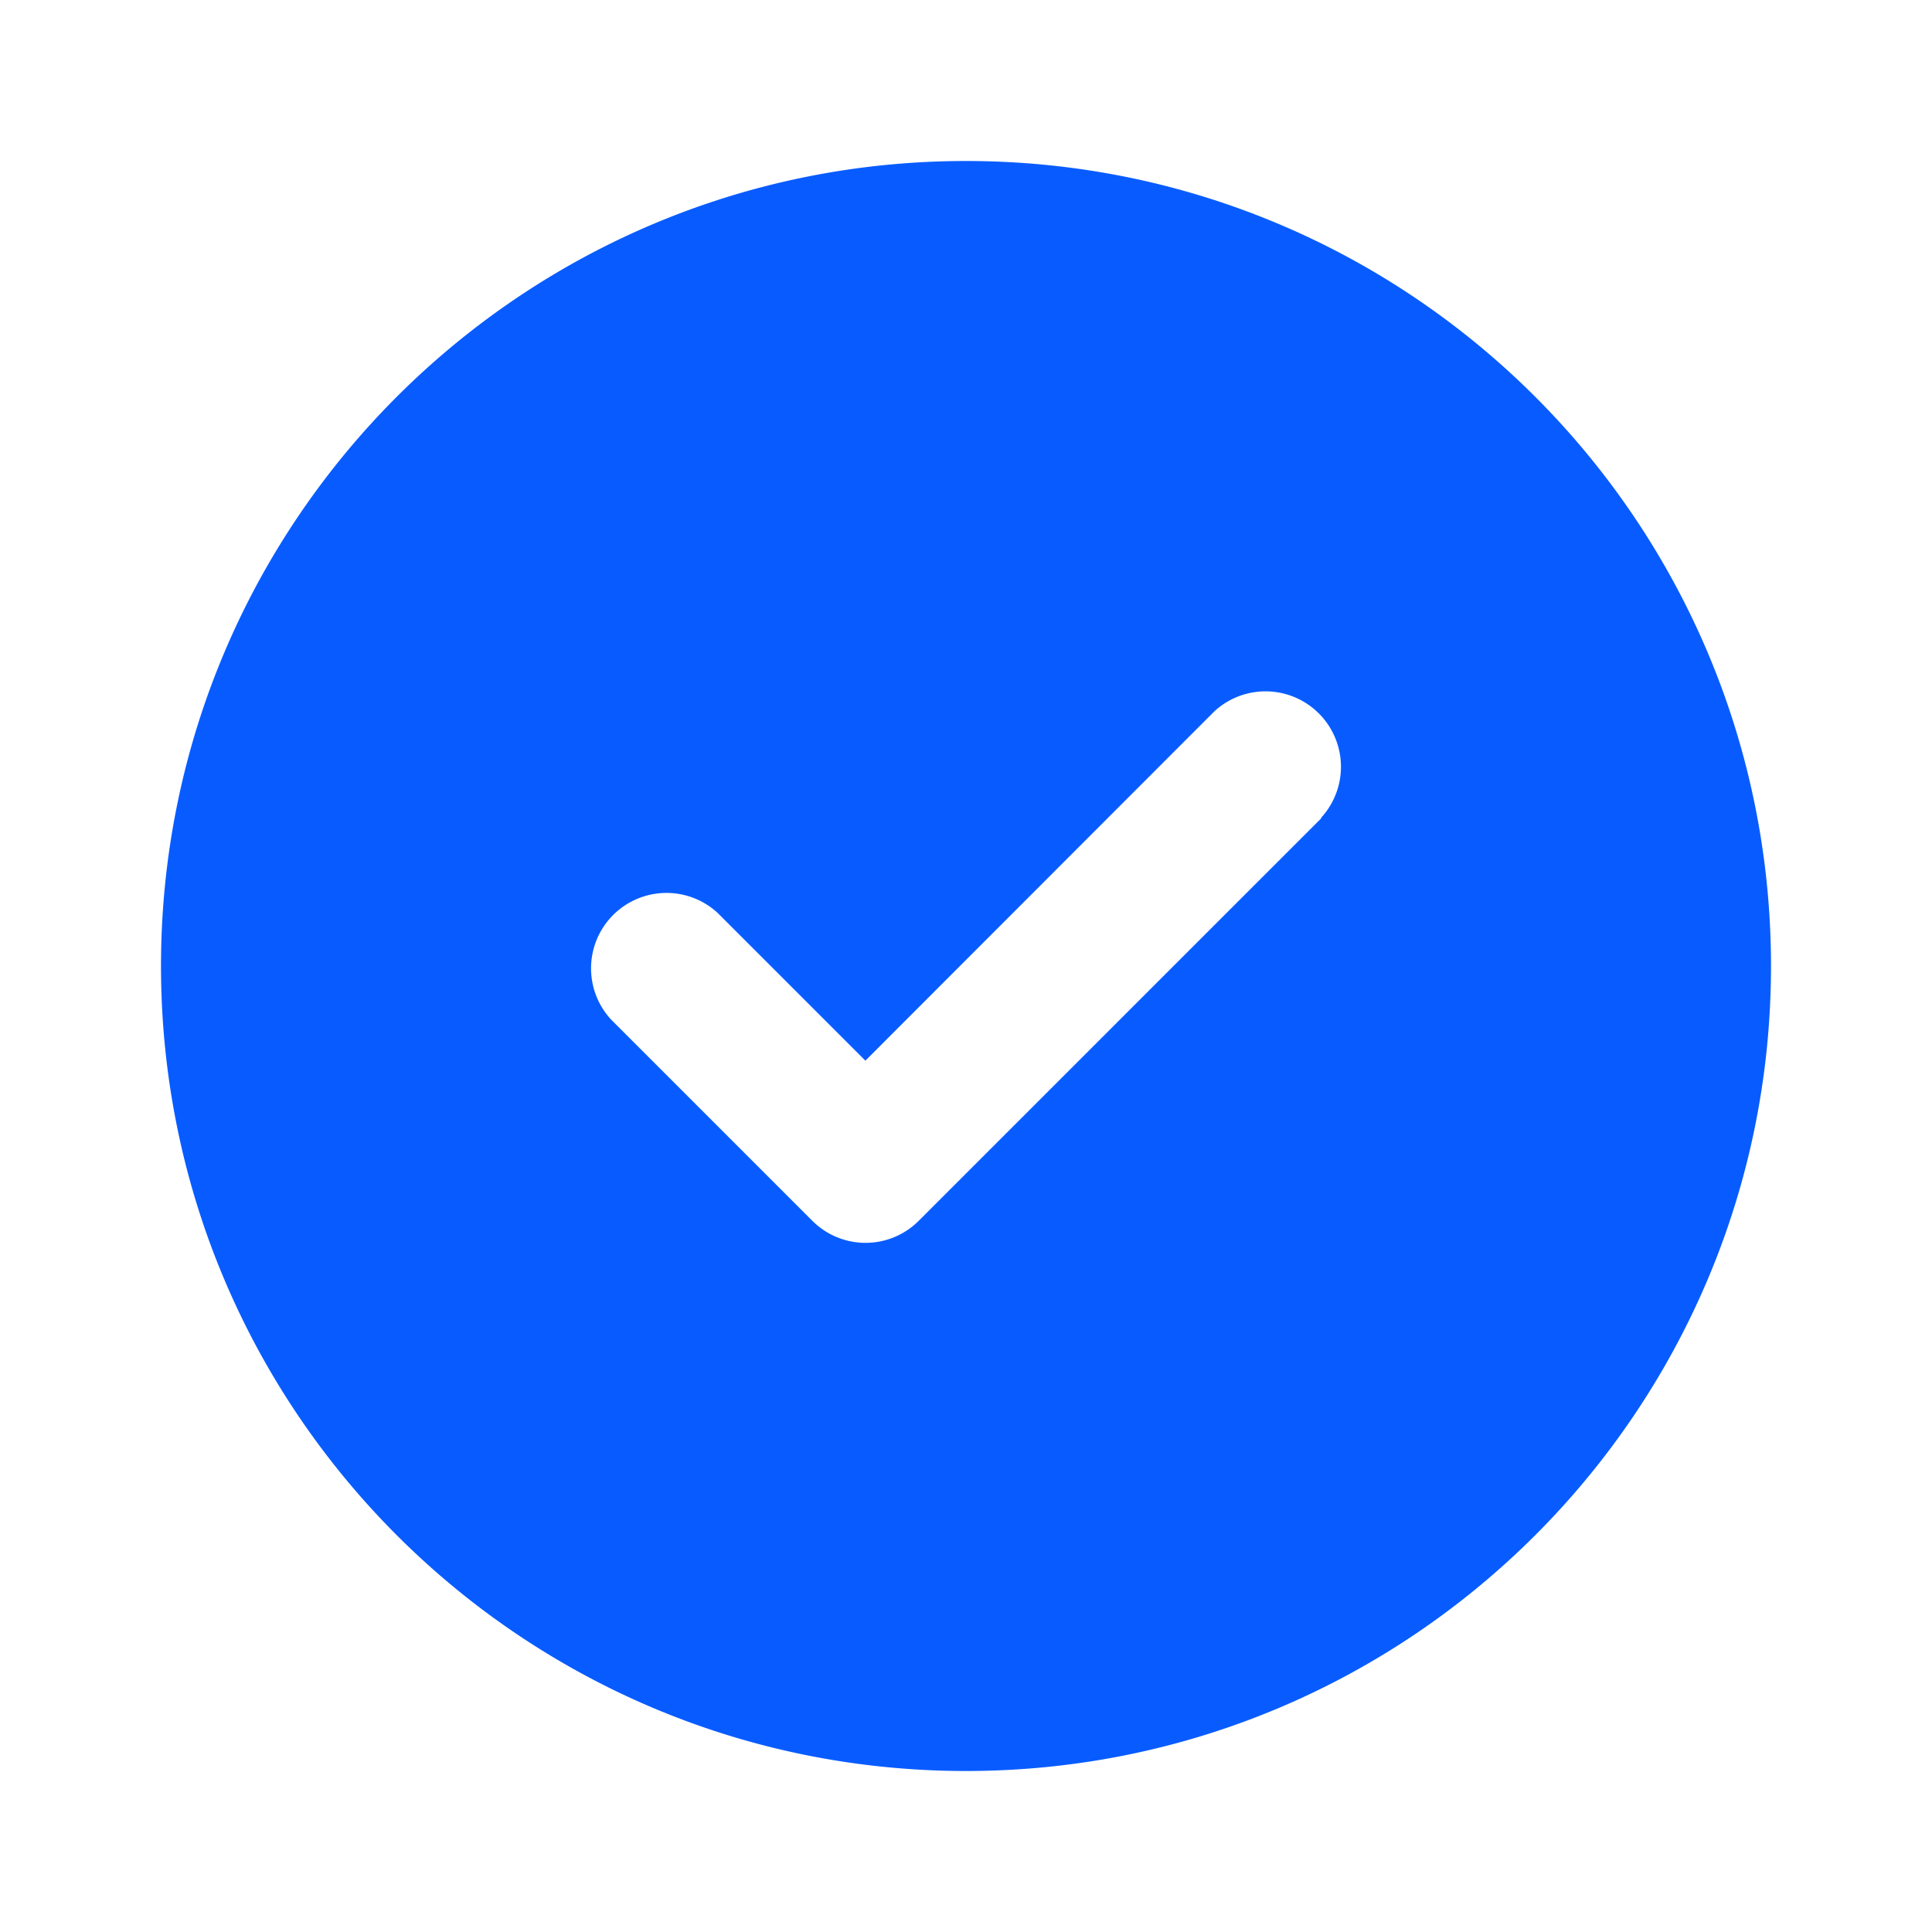
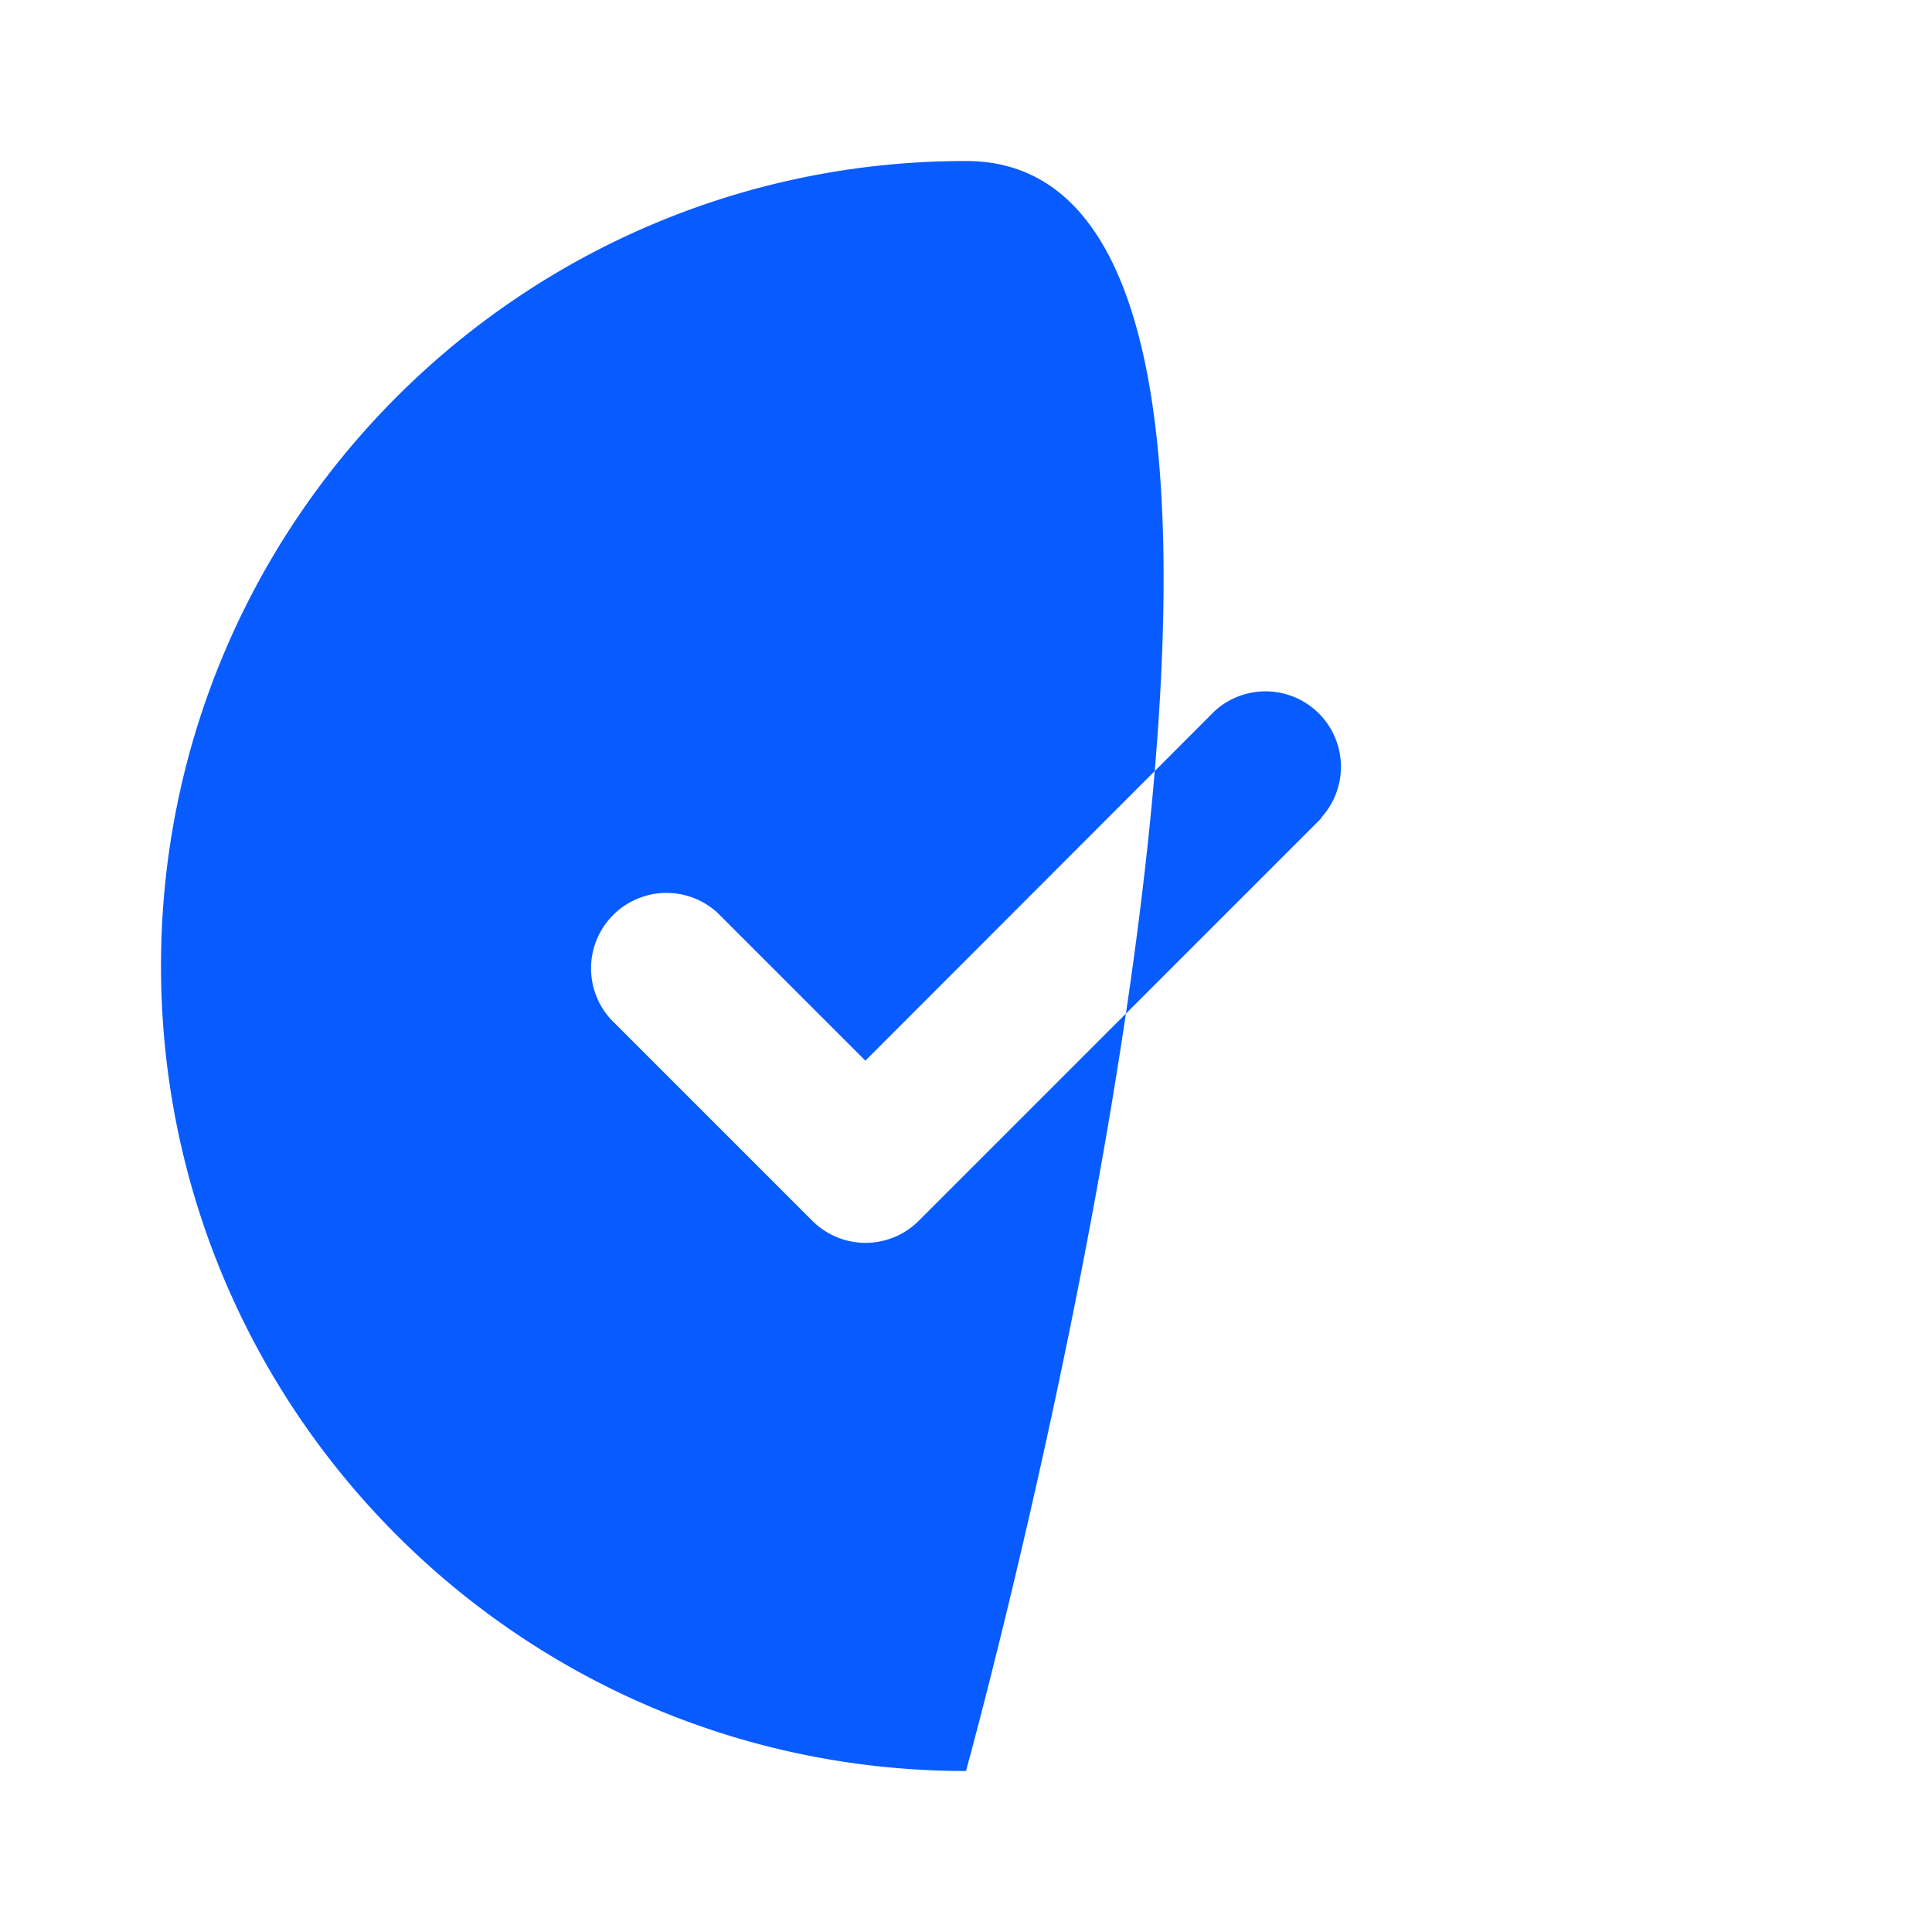
<svg xmlns="http://www.w3.org/2000/svg" fill="none" viewBox="0 0 24 24" class="ui-h-6 ui-w-6 DetailItem_icon__Zu0Qf">
-   <path fill="#085cff" d="M12 22c5.523 0 10-4.477 10-10S17.523 2 12 2 2 6.477 2 12s4.477 10 10 10Zm4.414-11.836-5 5a.934.934 0 0 1-1.324 0l-2.5-2.5a.937.937 0 0 1 1.324-1.324l1.836 1.836 4.336-4.34a.937.937 0 0 1 1.324 1.324l.004.004Z" />
+   <path fill="#085cff" d="M12 22S17.523 2 12 2 2 6.477 2 12s4.477 10 10 10Zm4.414-11.836-5 5a.934.934 0 0 1-1.324 0l-2.5-2.5a.937.937 0 0 1 1.324-1.324l1.836 1.836 4.336-4.34a.937.937 0 0 1 1.324 1.324l.004.004Z" />
</svg>